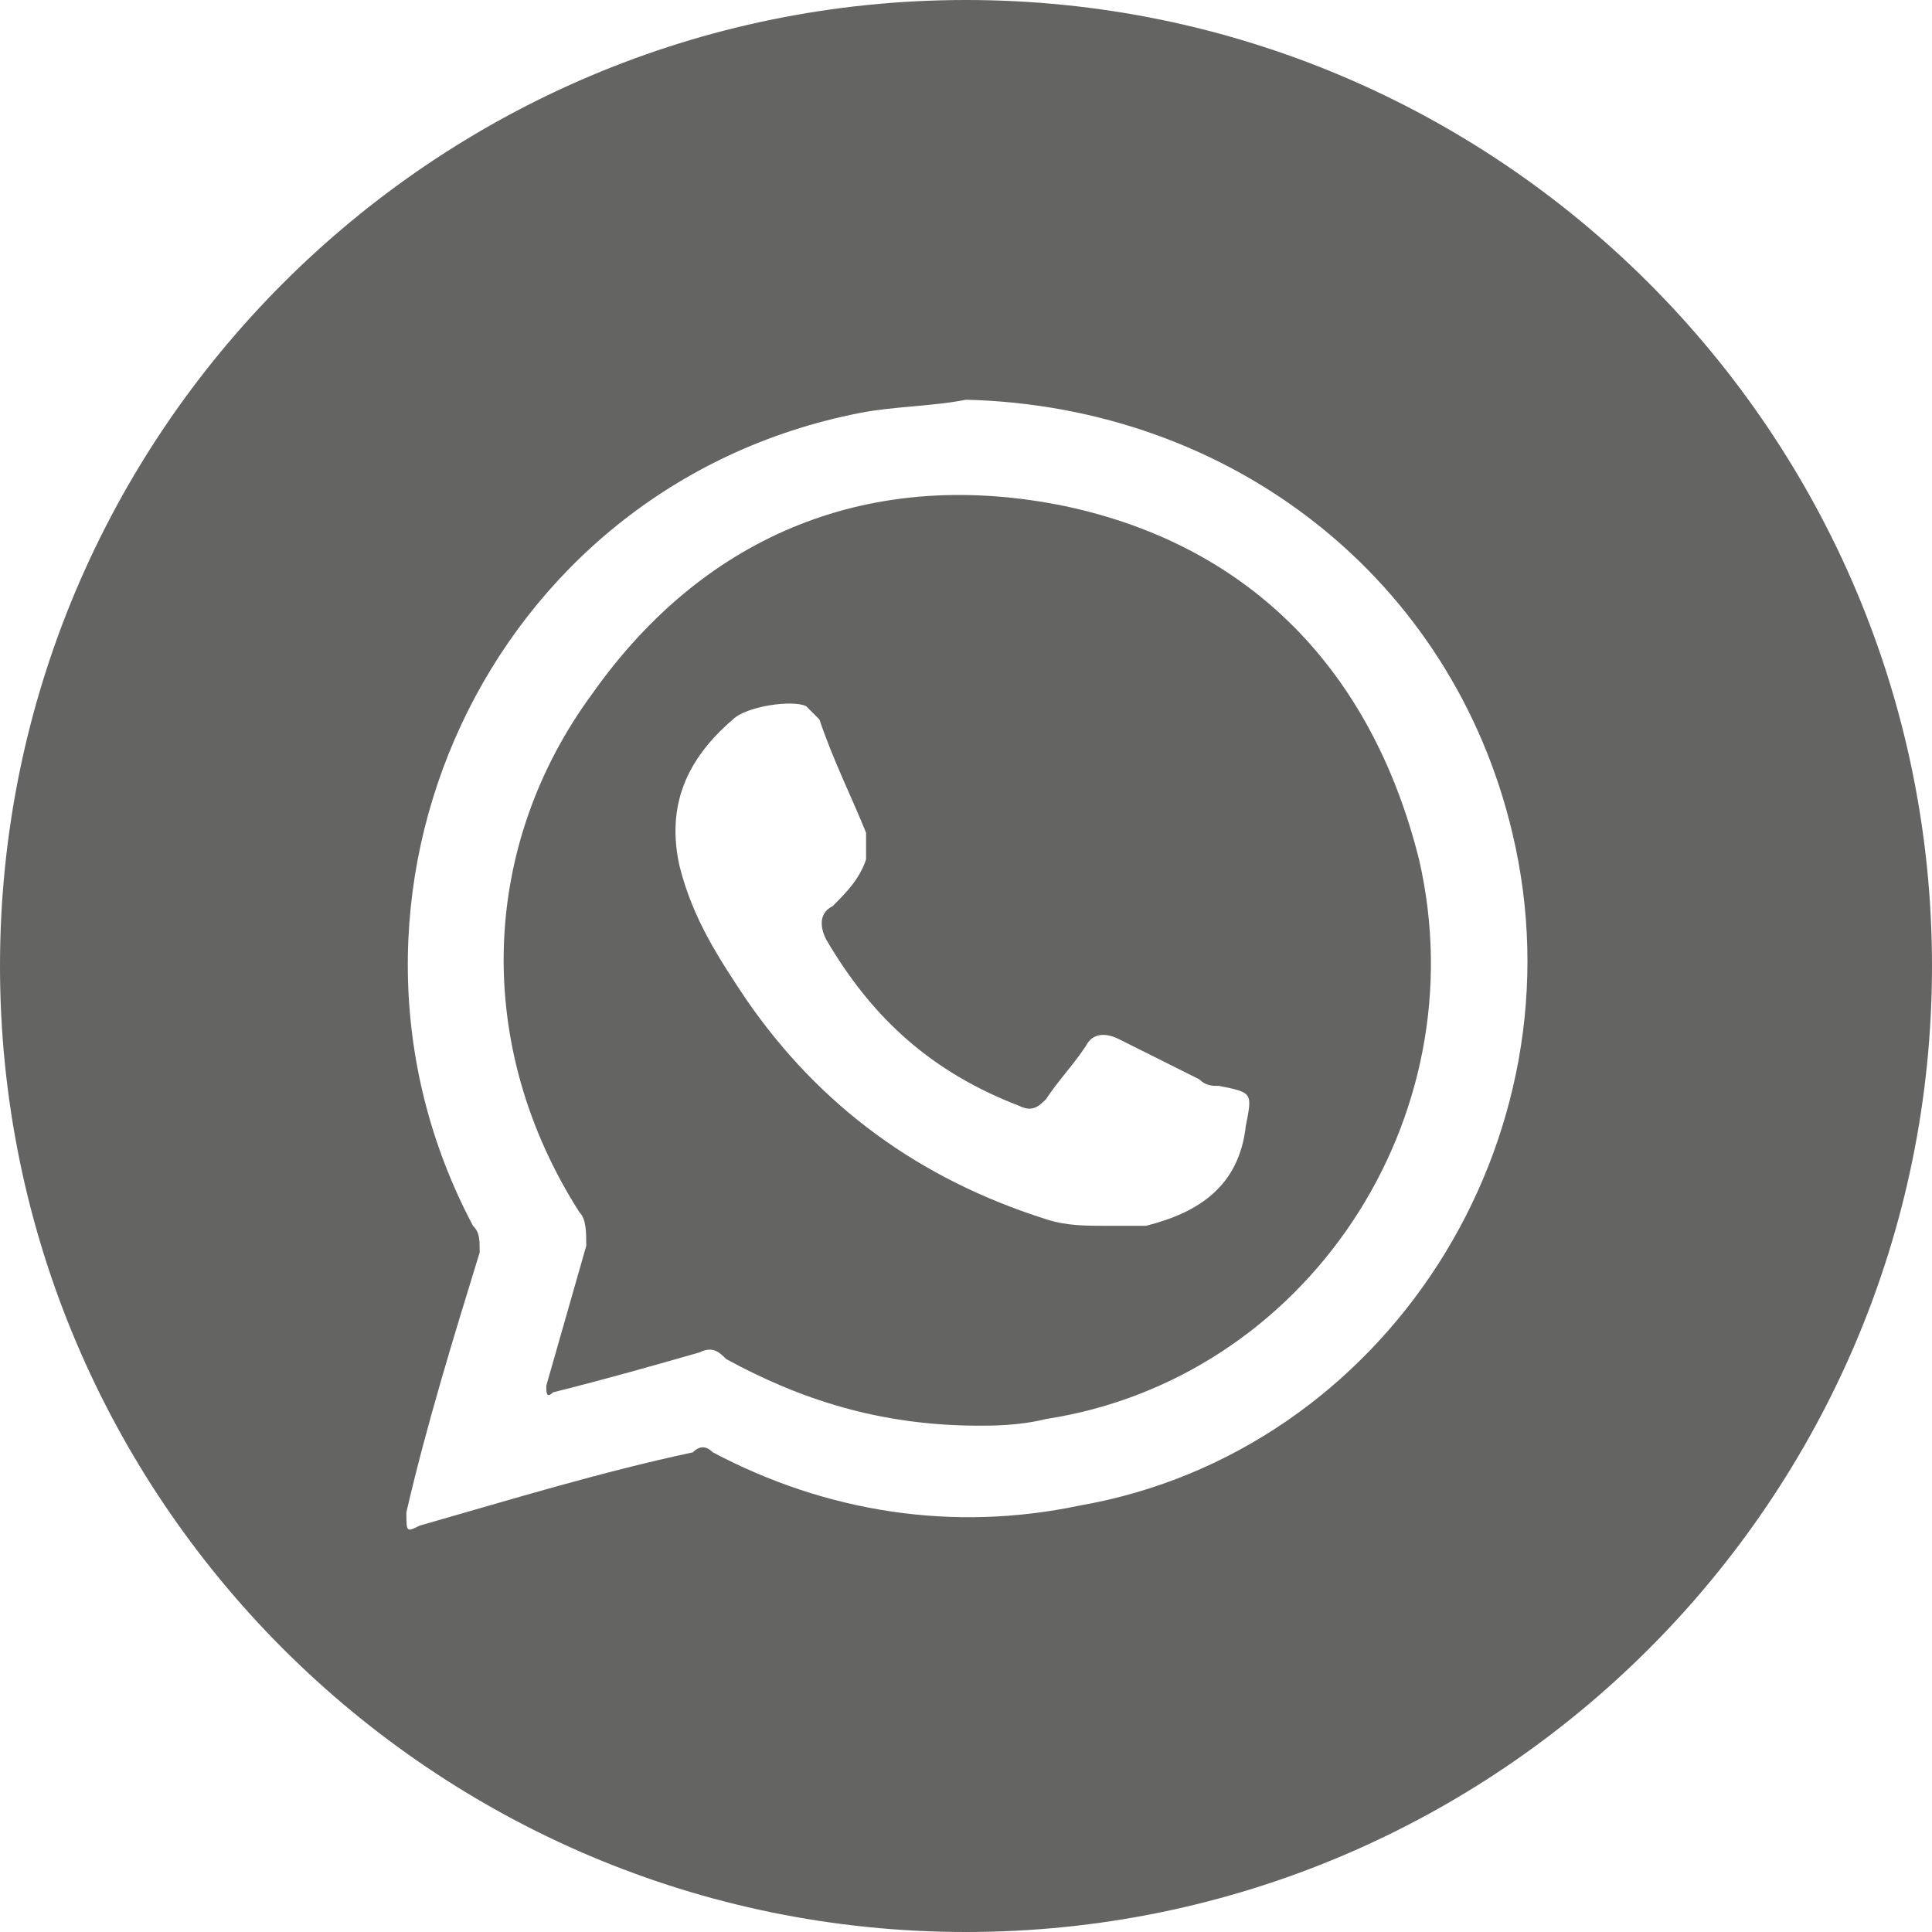
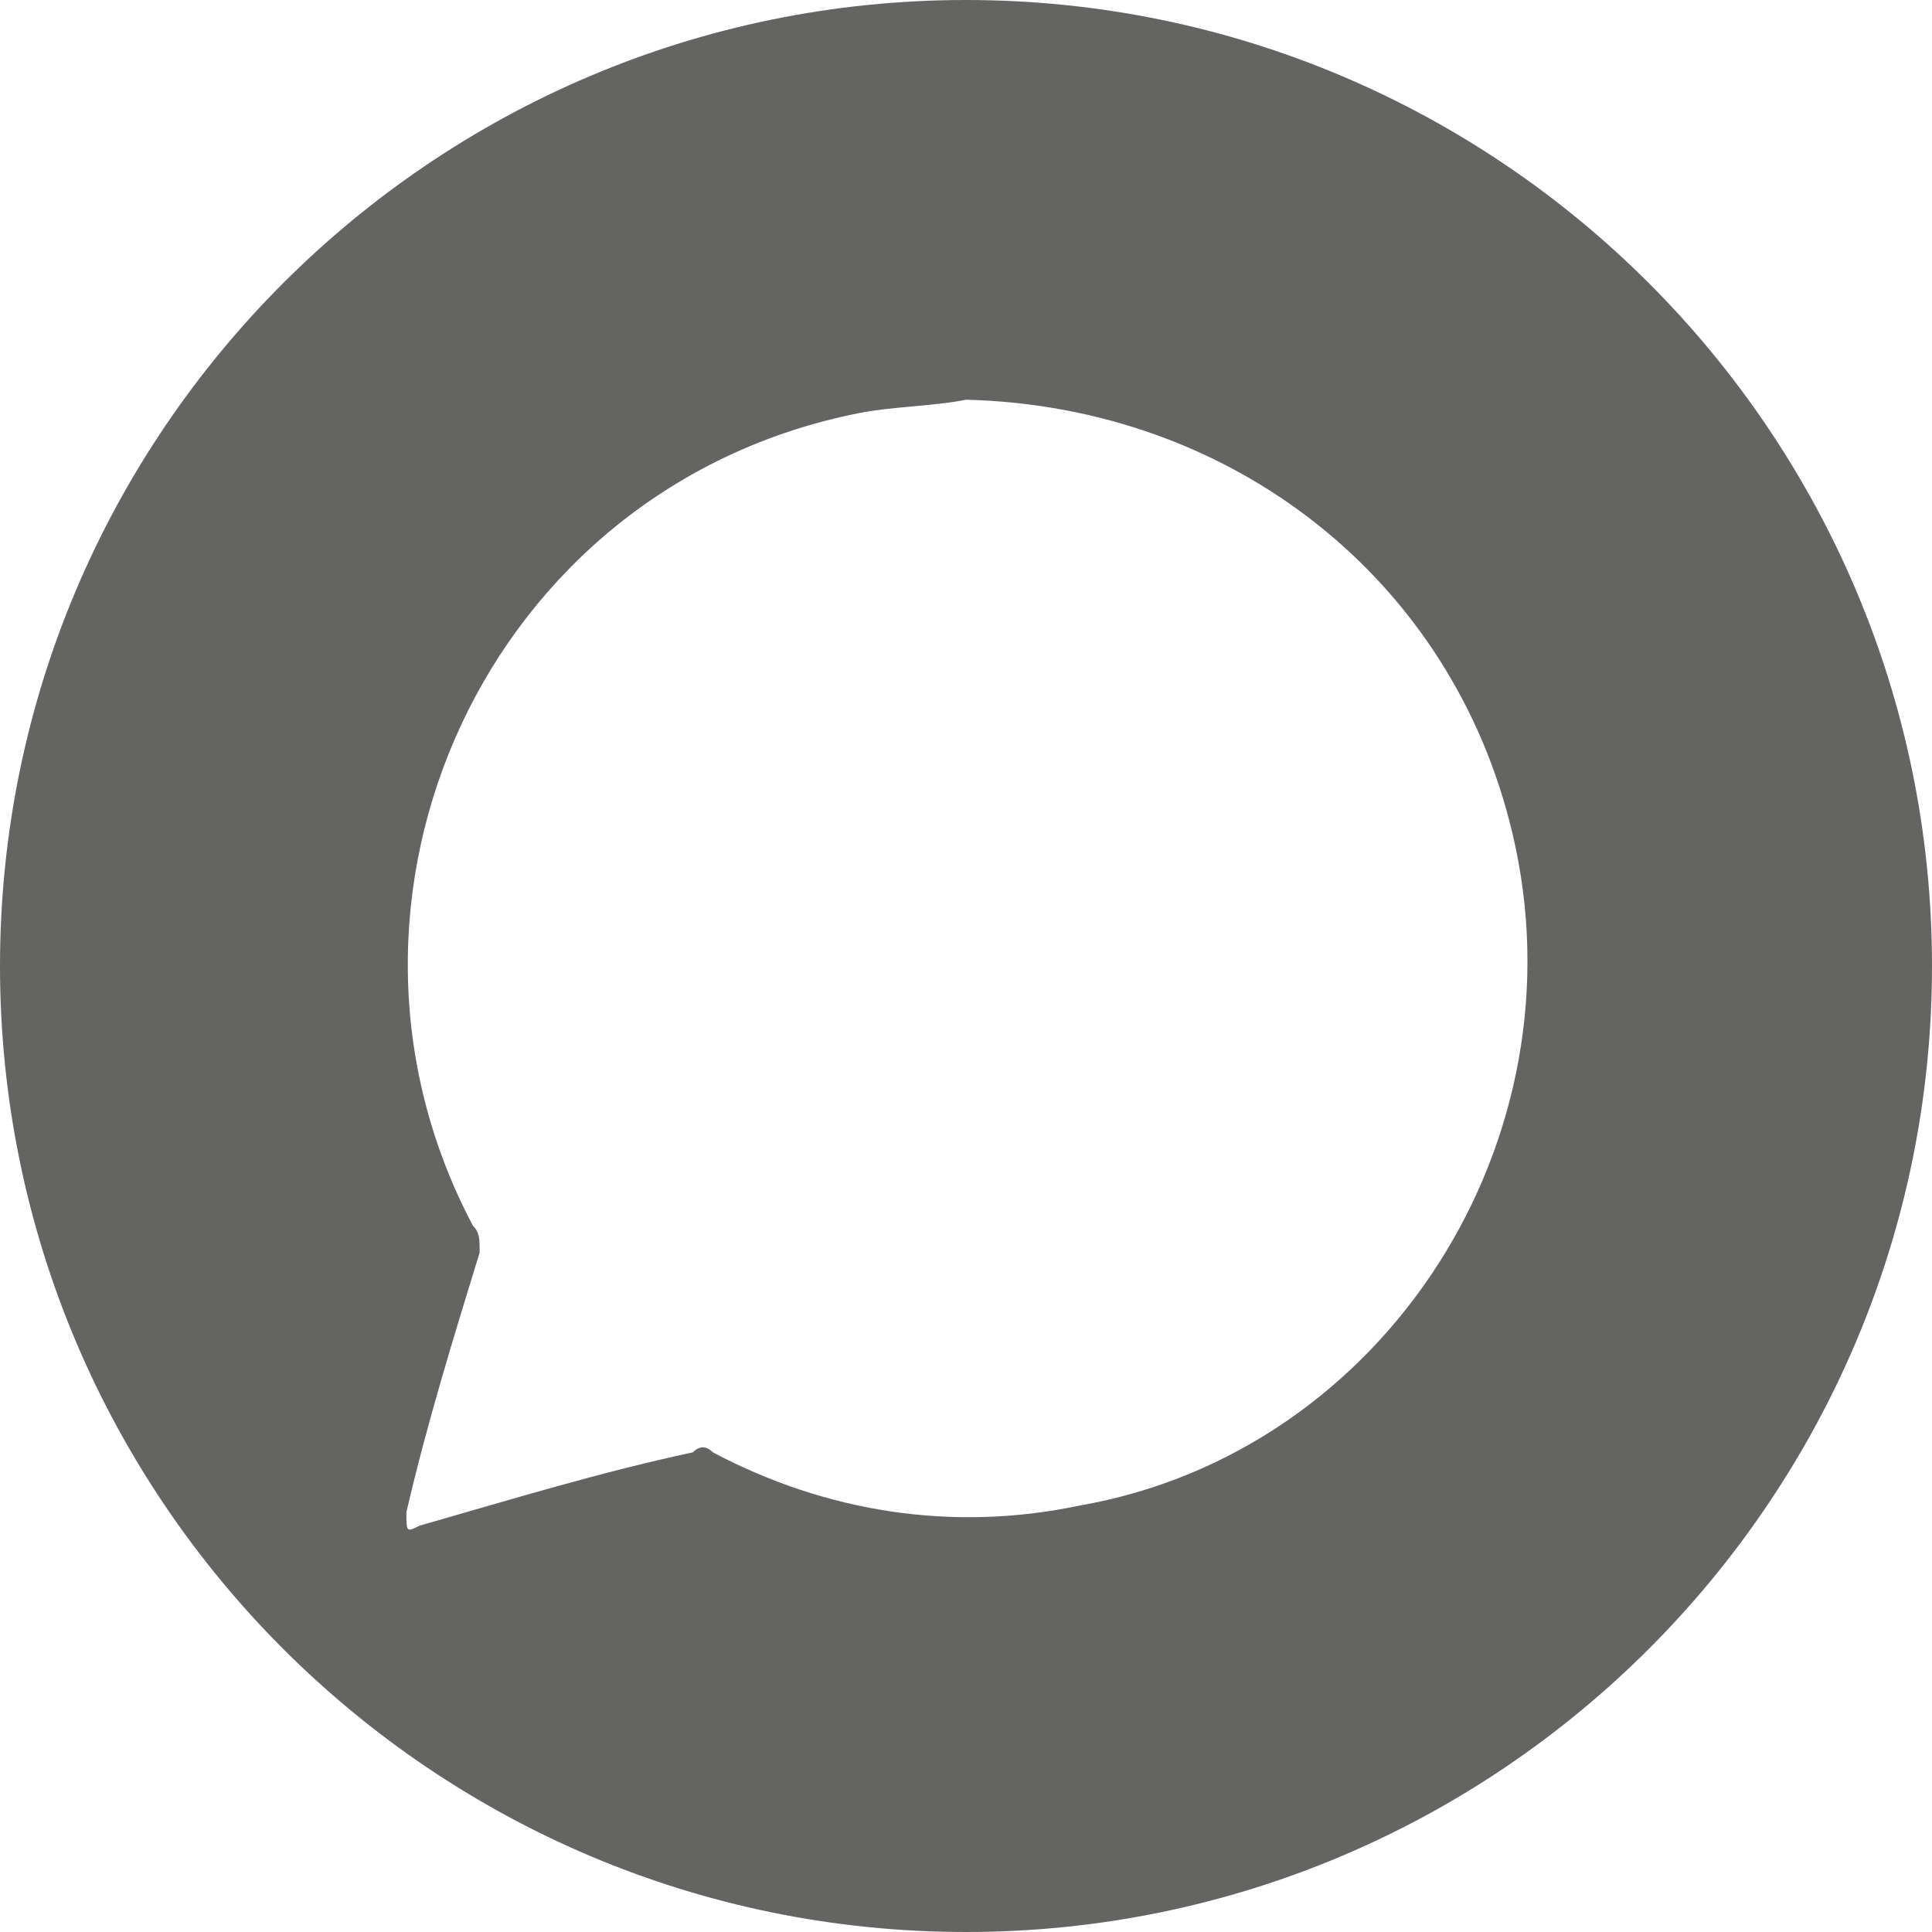
<svg xmlns="http://www.w3.org/2000/svg" version="1.1" id="Layer_1" x="0px" y="0px" viewBox="0 0 29 29" style="enable-background:new 0 0 29 29;" xml:space="preserve">
  <style type="text/css">
	.st0{fill:#646462;}
</style>
  <g>
-     <path class="st0" d="M16,7.6C13.1,7,10.6,8,8.9,10.4c-1.7,2.3-1.8,5.3-0.2,7.8c0.1,0.1,0.1,0.3,0.1,0.5c-0.2,0.7-0.4,1.4-0.6,2.1   c0,0.1,0,0.2,0.1,0.1c0.8-0.2,1.5-0.4,2.2-0.6c0.2-0.1,0.3,0,0.4,0.1c1.1,0.6,2.3,1,3.8,1c0.2,0,0.6,0,1-0.1   c3.9-0.6,6.5-4.5,5.6-8.4C20.6,10.1,18.8,8.2,16,7.6z M18.7,16.9c-0.1,0.9-0.7,1.3-1.5,1.5c-0.2,0-0.4,0-0.6,0   c-0.3,0-0.6,0-0.9-0.1c-1.9-0.6-3.4-1.7-4.5-3.3c-0.4-0.6-0.8-1.2-1-2c-0.2-0.9,0.1-1.6,0.8-2.2c0.2-0.2,0.9-0.3,1.1-0.2   c0.1,0.1,0.1,0.1,0.2,0.2c0.2,0.6,0.5,1.2,0.7,1.7c0,0.1,0,0.2,0,0.4c-0.1,0.3-0.3,0.5-0.5,0.7c-0.2,0.1-0.2,0.3-0.1,0.5   c0.7,1.2,1.6,2,2.9,2.5c0.2,0.1,0.3,0,0.4-0.1c0.2-0.3,0.4-0.5,0.6-0.8c0.1-0.2,0.3-0.2,0.5-0.1c0.4,0.2,0.8,0.4,1.2,0.6   c0.1,0.1,0.2,0.1,0.3,0.1C18.8,16.4,18.8,16.4,18.7,16.9z" />
    <path class="st0" d="M14.5,0C6.5,0,0,6.5,0,14.5C0,22.5,6.5,29,14.5,29c8,0,14.5-6.5,14.5-14.5C29,6.5,22.5,0,14.5,0z M16.2,22.6   c-1.9,0.4-3.8,0.1-5.5-0.8c-0.1-0.1-0.2-0.1-0.3,0c-1.4,0.3-2.7,0.7-4.1,1.1C6.1,23,6.1,23,6.1,22.7c0.3-1.3,0.7-2.6,1.1-3.9   c0-0.2,0-0.3-0.1-0.4C4.5,13.5,7.3,7.3,12.9,6.2C13.4,6.1,14,6.1,14.5,6c4,0.1,7.3,2.7,8.2,6.5C23.8,17.1,20.8,21.8,16.2,22.6z" />
  </g>
</svg>